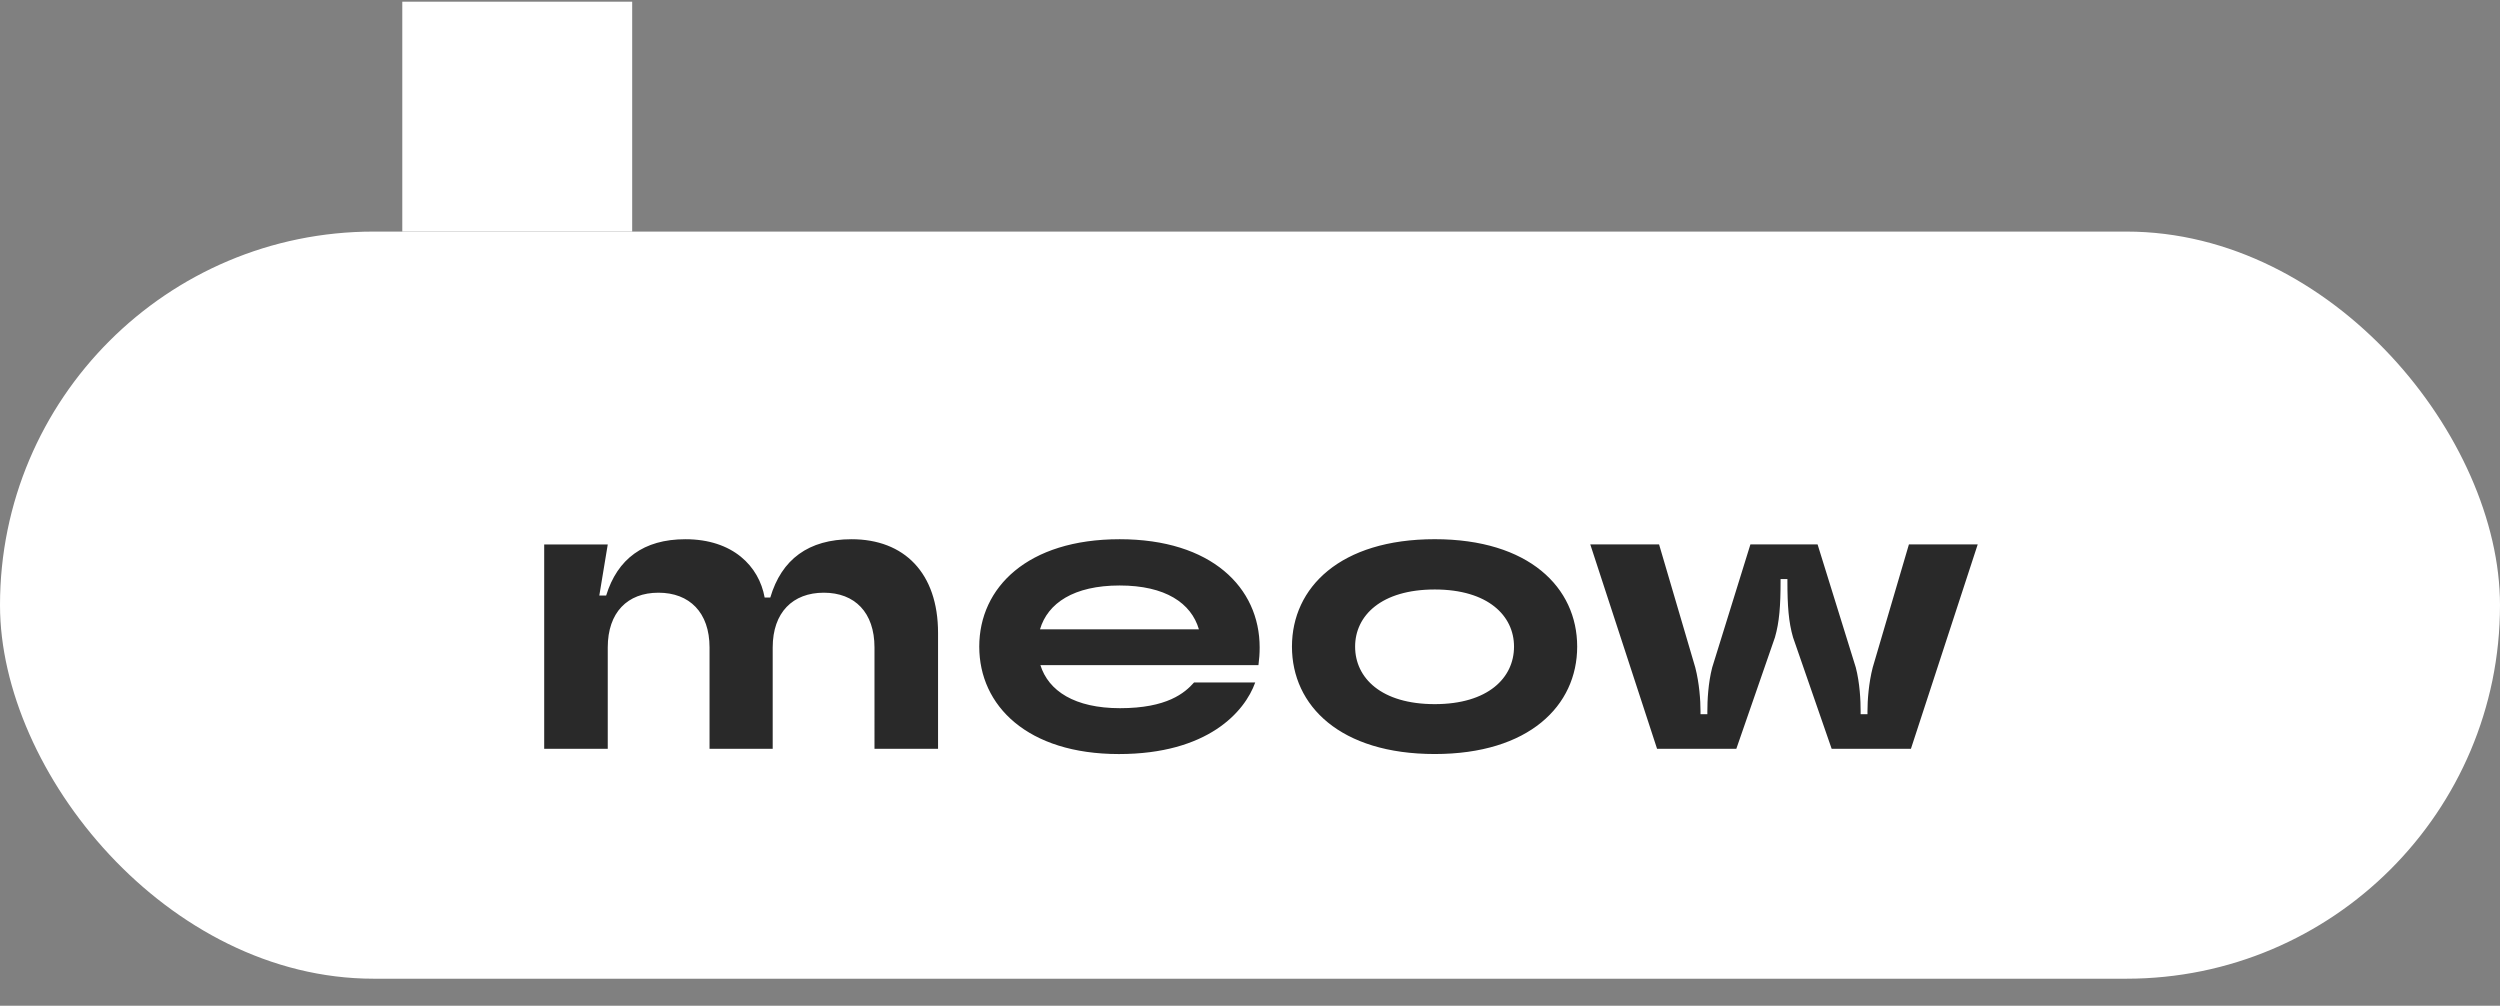
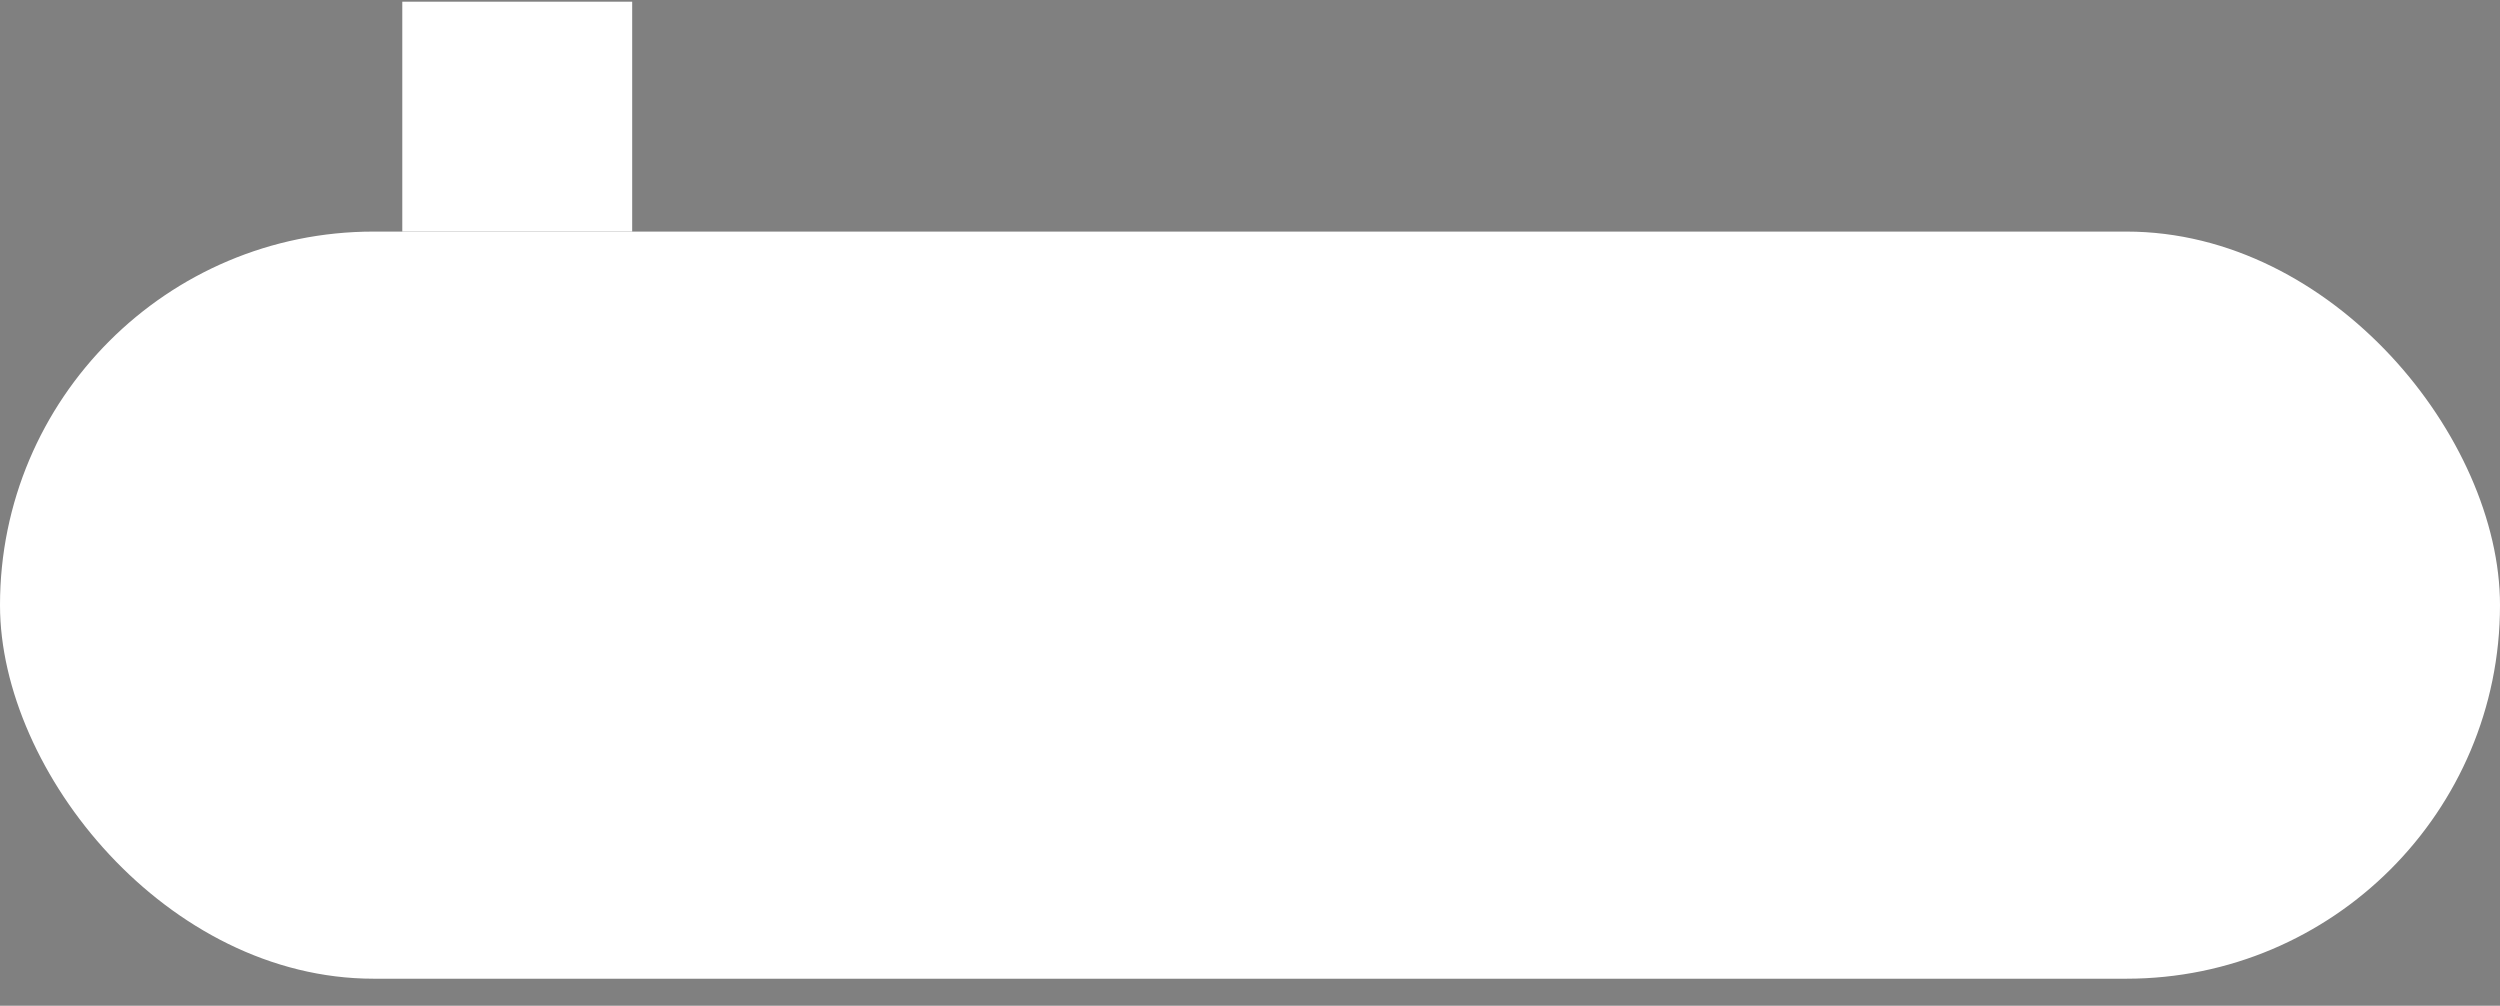
<svg xmlns="http://www.w3.org/2000/svg" width="87" height="35" viewBox="0 0 87 35" fill="none">
  <rect x="0" y="0" width="87" height="35" fill="#808080" stroke="none" />
  <rect y="8.059" width="87" height="26" rx="13" fill="#fff" />
-   <path d="M21.15 26.059h-2.212v-7.112h2.212l-.294 1.778h.238c.392-1.274 1.302-1.96 2.758-1.96 1.652 0 2.562.938 2.758 2.03h.196c.392-1.33 1.33-2.03 2.828-2.03 1.834 0 3.01 1.176 3.01 3.262v4.032h-2.212V22.53c0-1.218-.686-1.904-1.764-1.904-1.078 0-1.778.686-1.778 1.904v3.528h-2.198V22.53c0-1.218-.7-1.904-1.778-1.904s-1.764.686-1.764 1.904v3.528zm22.686-3.528c0 .21-.014.406-.042.616h-7.588c.28.896 1.19 1.498 2.772 1.498 1.638 0 2.254-.532 2.576-.896h2.128c-.364 1.022-1.652 2.492-4.746 2.492-3.178 0-4.858-1.68-4.858-3.738s1.68-3.738 4.886-3.738c3.192 0 4.872 1.68 4.872 3.766zm-4.872-2.156c-1.596 0-2.506.616-2.772 1.526h5.53c-.266-.91-1.162-1.526-2.758-1.526zM49.93 26.24c-3.29 0-4.97-1.68-4.97-3.738s1.68-3.738 4.97-3.738c3.276 0 4.956 1.68 4.956 3.738s-1.68 3.738-4.956 3.738zm0-1.736c1.848 0 2.758-.91 2.758-2.002 0-1.078-.91-1.988-2.758-1.988-1.862 0-2.772.91-2.772 1.988 0 1.092.91 2.002 2.772 2.002zm10.494 1.554h-2.758l-2.324-7.112h2.394l1.26 4.284c.14.546.182 1.134.182 1.526v.098h.238v-.098c0-.392.028-.98.168-1.526l1.33-4.284h2.338l1.33 4.284c.14.546.168 1.134.168 1.526v.098h.238v-.098c0-.392.042-.98.182-1.526l1.26-4.284h2.394L66.5 26.059h-2.758l-1.344-3.878c-.154-.532-.196-1.092-.196-1.96v-.07h-.238v.07c0 .868-.042 1.428-.196 1.96l-1.344 3.878z" fill="#292929" />
  <path fill="#fff" d="M22 .059h-8v8h8z" />
</svg>